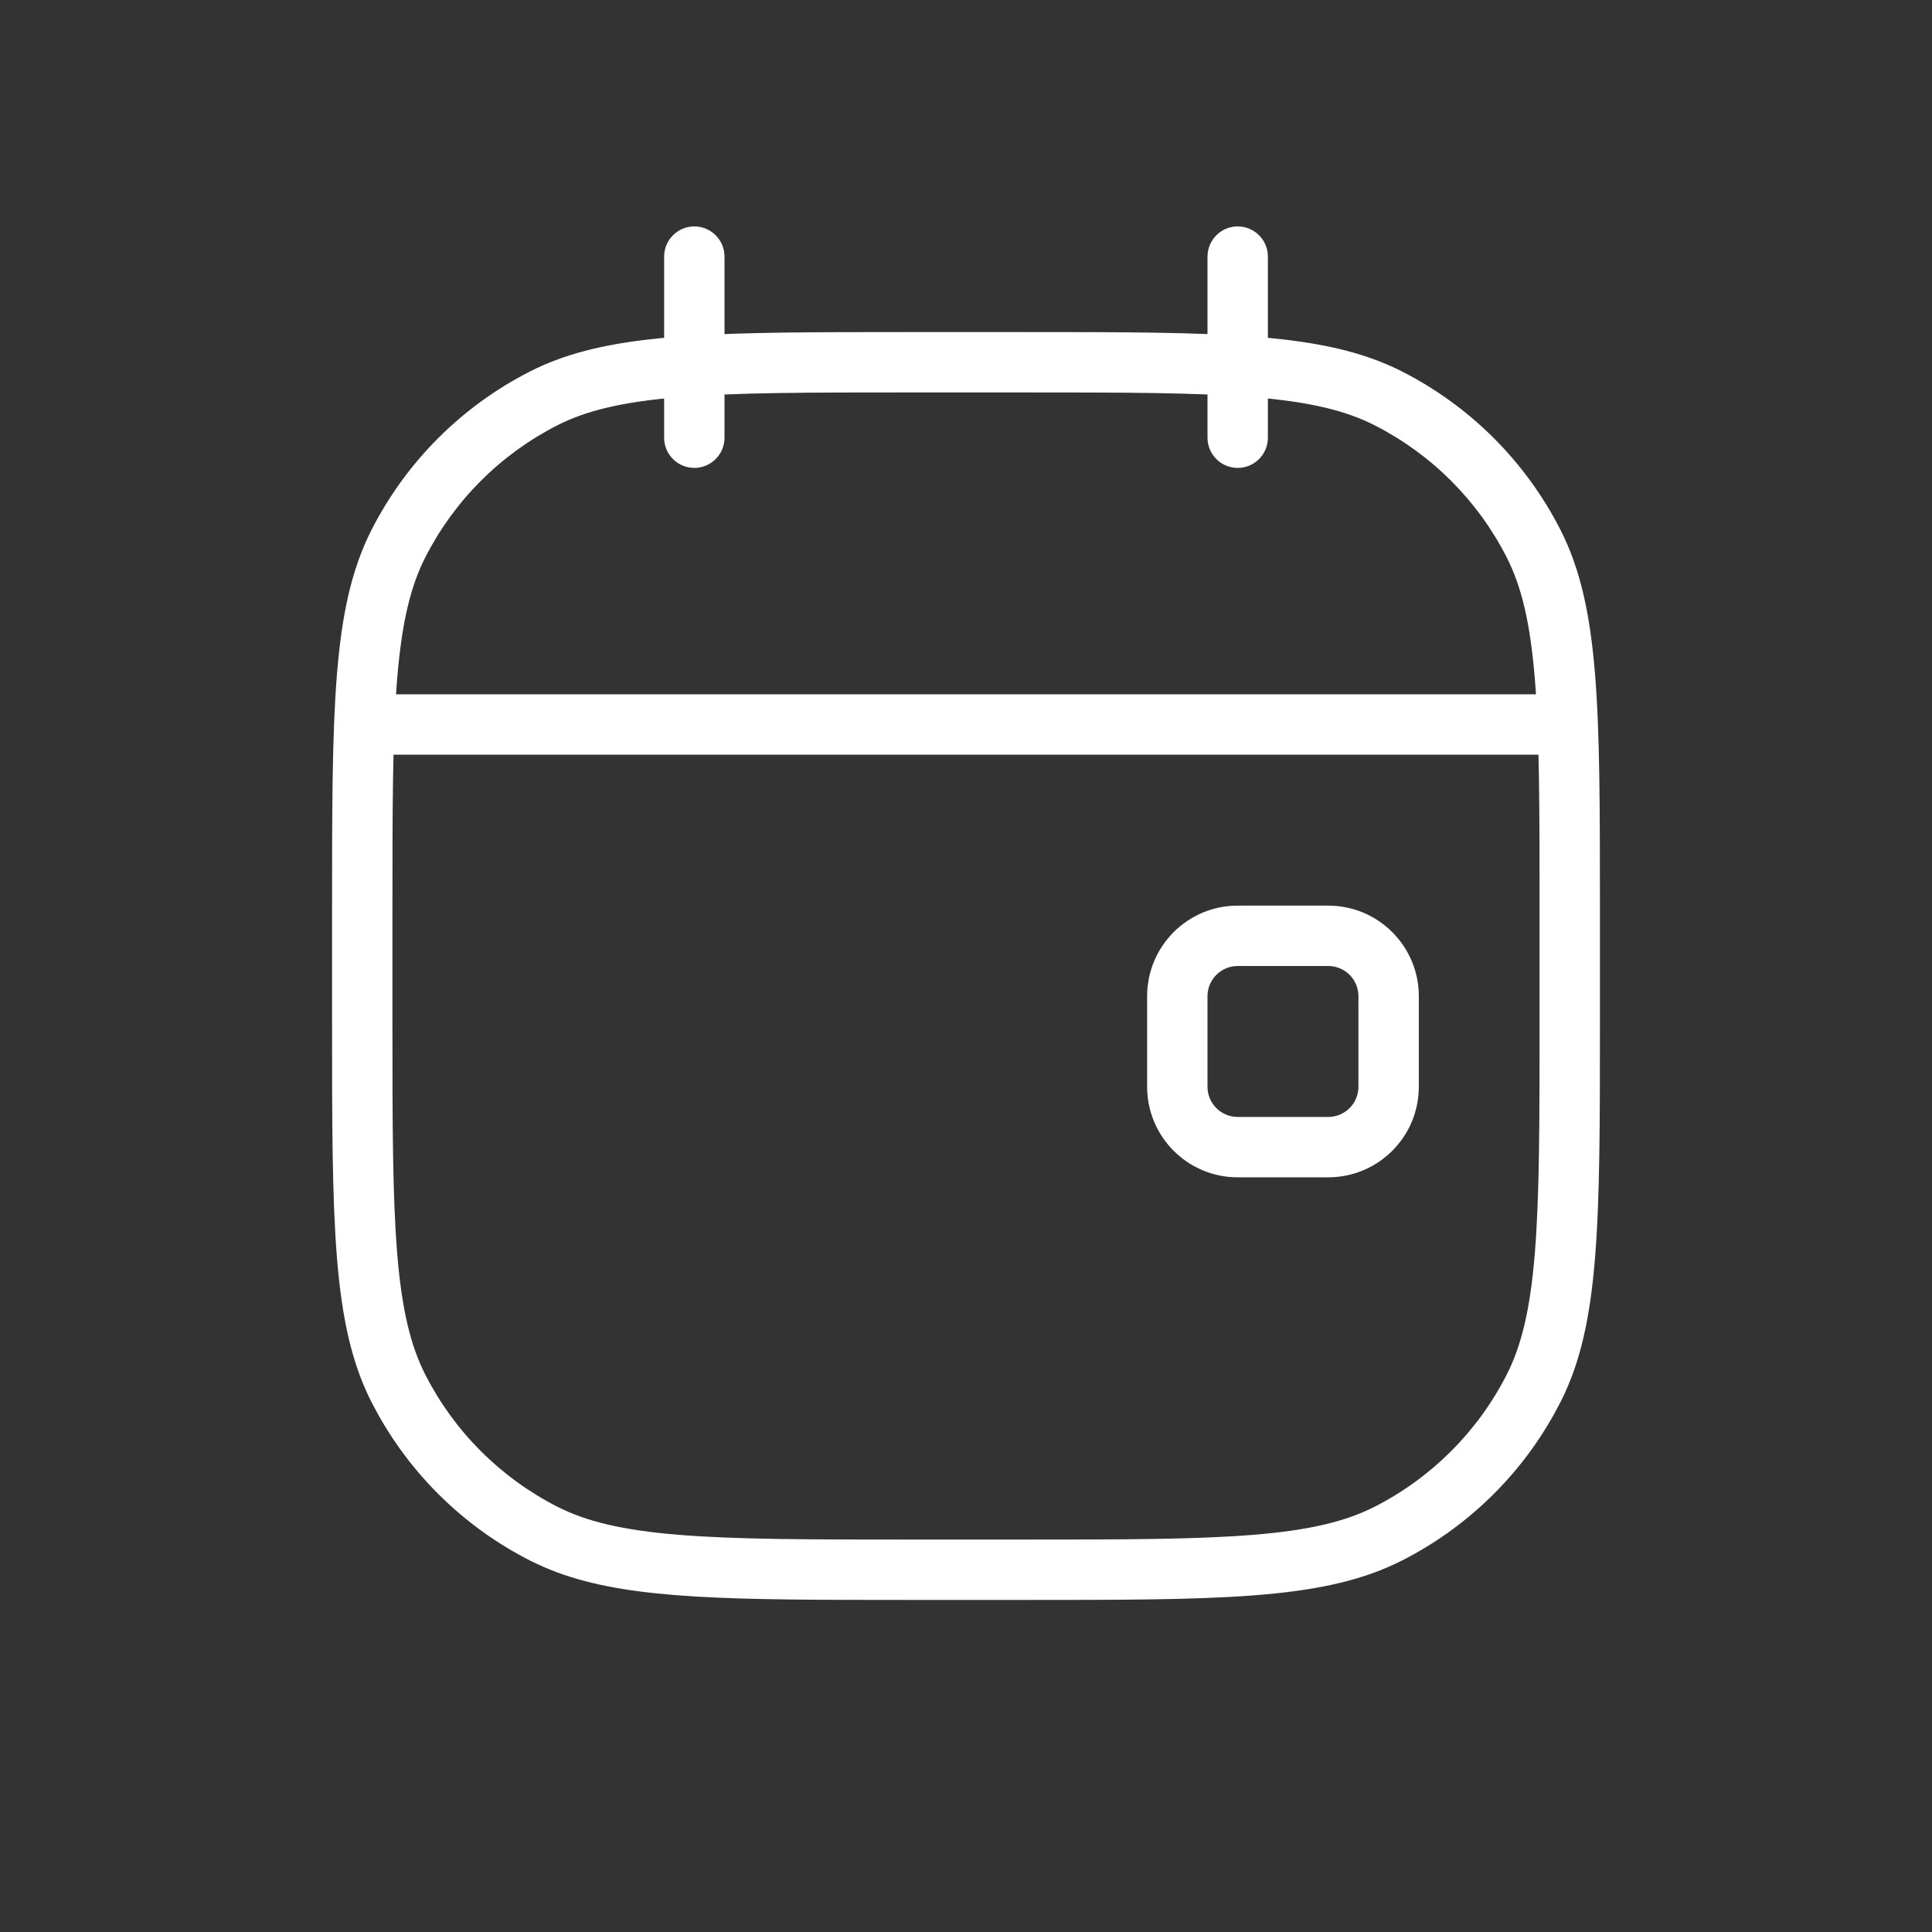
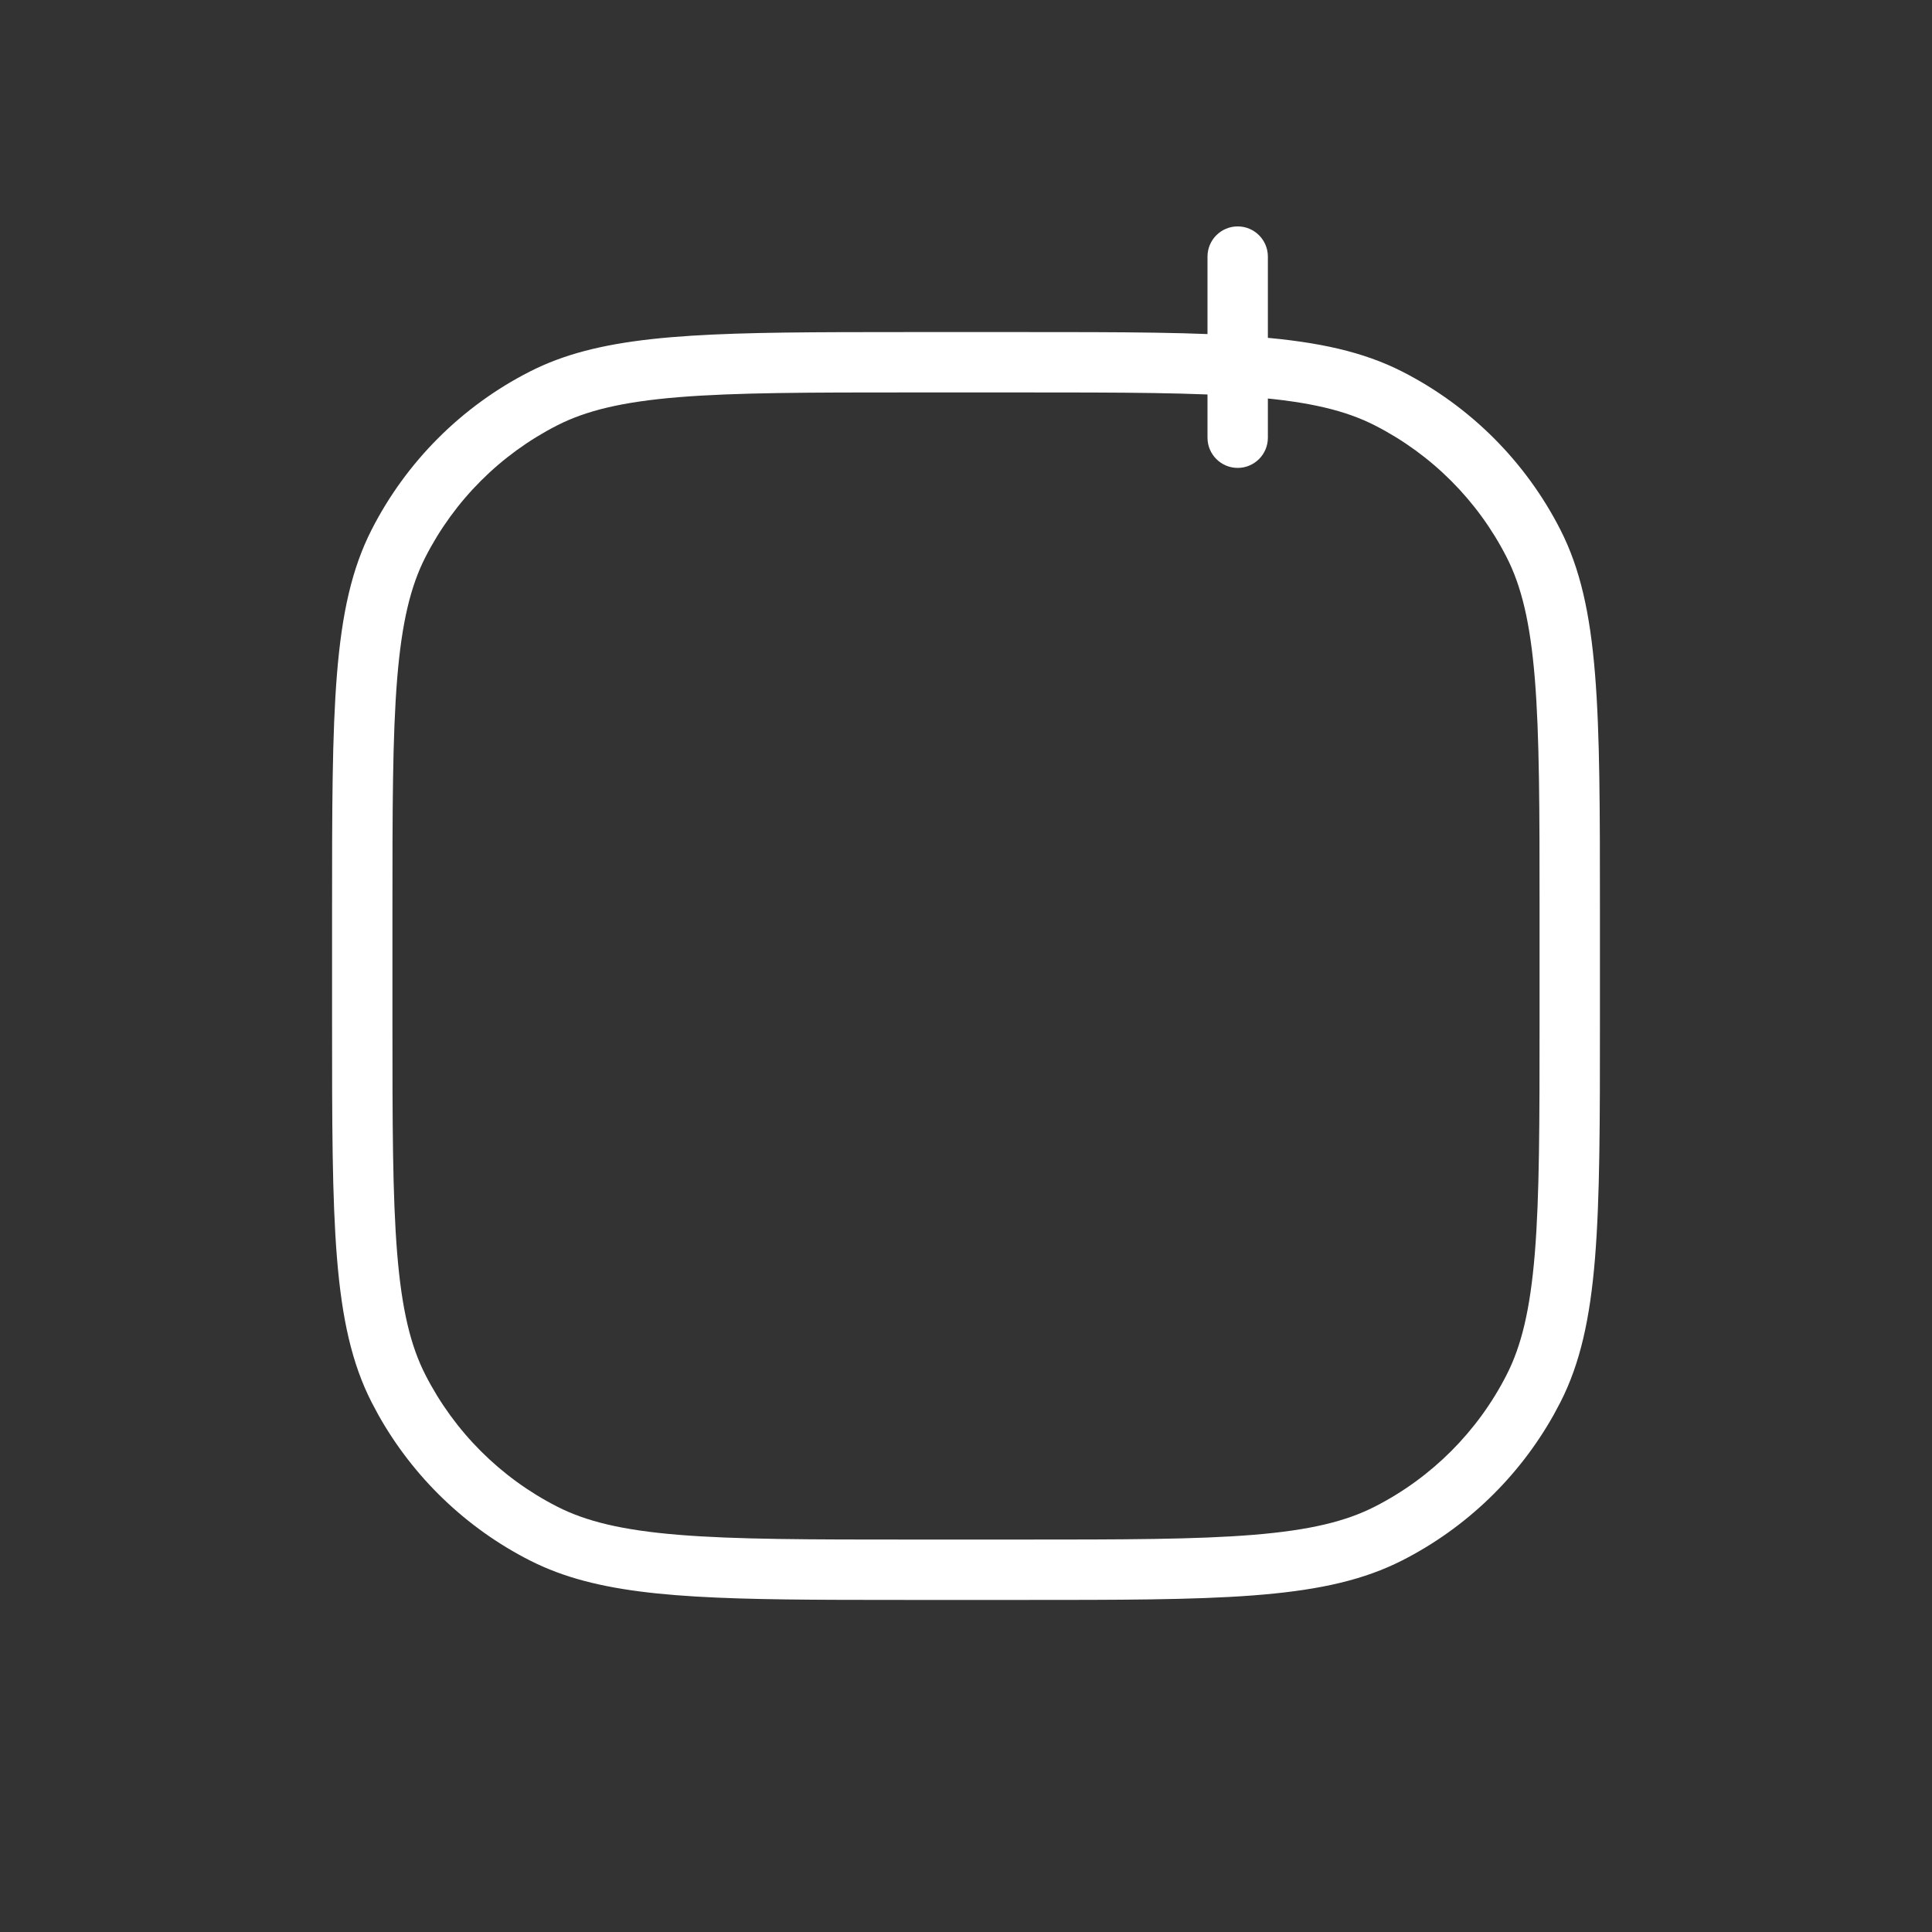
<svg xmlns="http://www.w3.org/2000/svg" width="64" height="64" viewBox="0 0 64 64" fill="none">
  <rect x="0" y="0" width="64" height="64" fill="#333333" stroke="none" />
  <path d="M33.8 51V53H30.2V51H33.8ZM51 33.8V30.2C51 26.807 50.998 24.382 50.843 22.481C50.689 20.604 50.397 19.415 49.91 18.46C48.951 16.578 47.422 15.049 45.54 14.09C44.586 13.604 43.396 13.311 41.519 13.157C39.618 13.002 37.193 13 33.8 13H30.2C26.807 13 24.382 13.002 22.481 13.157C20.604 13.311 19.415 13.604 18.46 14.09C16.578 15.049 15.049 16.578 14.09 18.46C13.604 19.415 13.311 20.604 13.157 22.481C13.002 24.382 13 26.807 13 30.2V33.8C13 37.193 13.002 39.618 13.157 41.519C13.311 43.396 13.604 44.586 14.09 45.54C15.049 47.422 16.578 48.951 18.46 49.91C19.415 50.397 20.604 50.689 22.481 50.843C24.382 50.998 26.807 51 30.2 51V53L27.832 52.997C22.836 52.98 20.005 52.846 17.795 51.81L17.552 51.692C15.435 50.614 13.689 48.933 12.531 46.866L12.308 46.448C11 43.881 11 40.52 11 33.8V30.2C11 23.48 11 20.119 12.308 17.552C13.458 15.294 15.294 13.458 17.552 12.308C19.798 11.163 22.652 11.021 27.832 11.003L30.2 11H33.8C40.52 11 43.881 11 46.448 12.308C48.706 13.458 50.542 15.294 51.692 17.552C53 20.119 53 23.48 53 30.2V33.8C53 40.52 53 43.881 51.692 46.448L51.469 46.866C50.311 48.933 48.565 50.614 46.448 51.692L46.205 51.81C43.668 53 40.311 53 33.8 53V51C37.193 51 39.618 50.998 41.519 50.843C43.396 50.689 44.586 50.397 45.54 49.91C47.422 48.951 48.951 47.422 49.91 45.54C50.397 44.586 50.689 43.396 50.843 41.519C50.998 39.618 51 37.193 51 33.8Z" fill="white" />
-   <path d="M51.5 23V25H12.5V23H51.5Z" fill="white" />
-   <path d="M22 14.5V8.5C22 7.948 22.448 7.5 23 7.5C23.552 7.5 24 7.948 24 8.5V14.5C24 15.052 23.552 15.5 23 15.5C22.448 15.5 22 15.052 22 14.5Z" fill="white" />
  <path d="M40 14.5V8.5C40 7.948 40.448 7.5 41 7.5C41.552 7.5 42 7.948 42 8.5V14.5C42 15.052 41.552 15.5 41 15.5C40.448 15.5 40 15.052 40 14.5Z" fill="white" />
-   <path d="M44 37V39H41V37H44ZM45 36V33C45 32.448 44.552 32 44 32H41C40.448 32 40 32.448 40 33V36C40 36.552 40.448 37 41 37V39L40.846 38.996C39.312 38.918 38.082 37.688 38.004 36.154L38 36V33C38 31.343 39.343 30 41 30H44C45.657 30 47 31.343 47 33V36C47 37.605 45.739 38.916 44.154 38.996L44 39V37C44.552 37 45 36.552 45 36Z" fill="white" />
</svg>